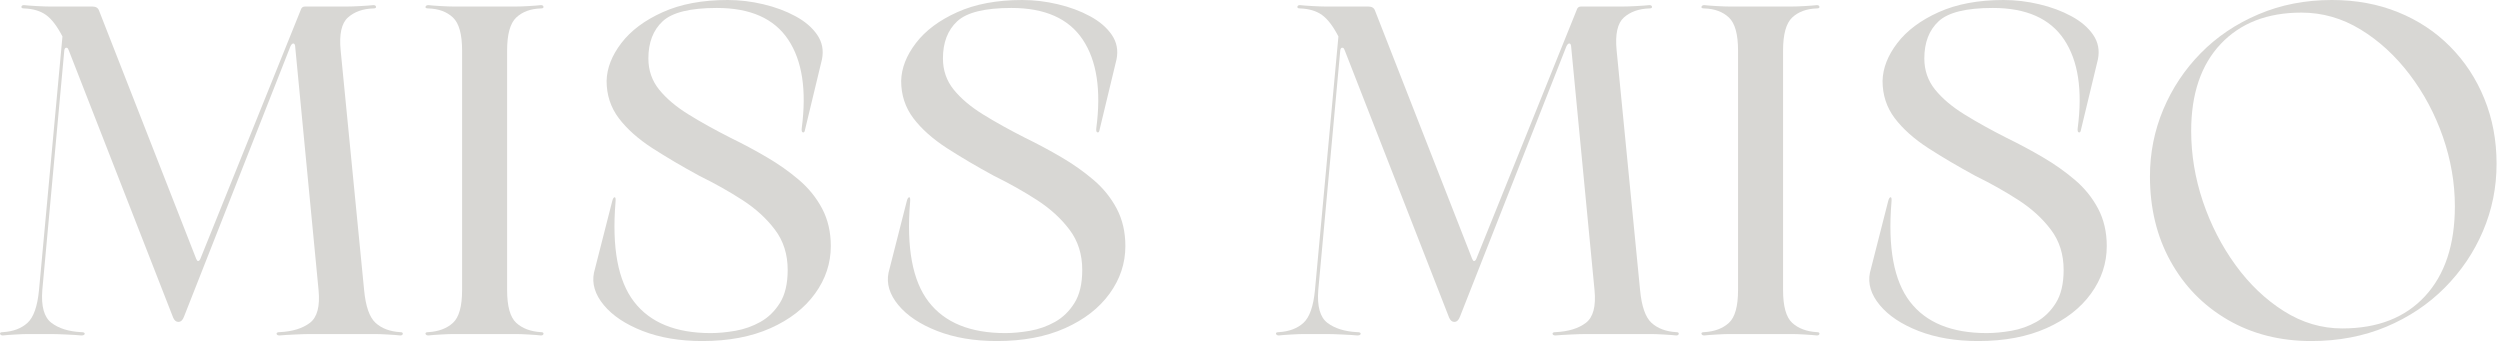
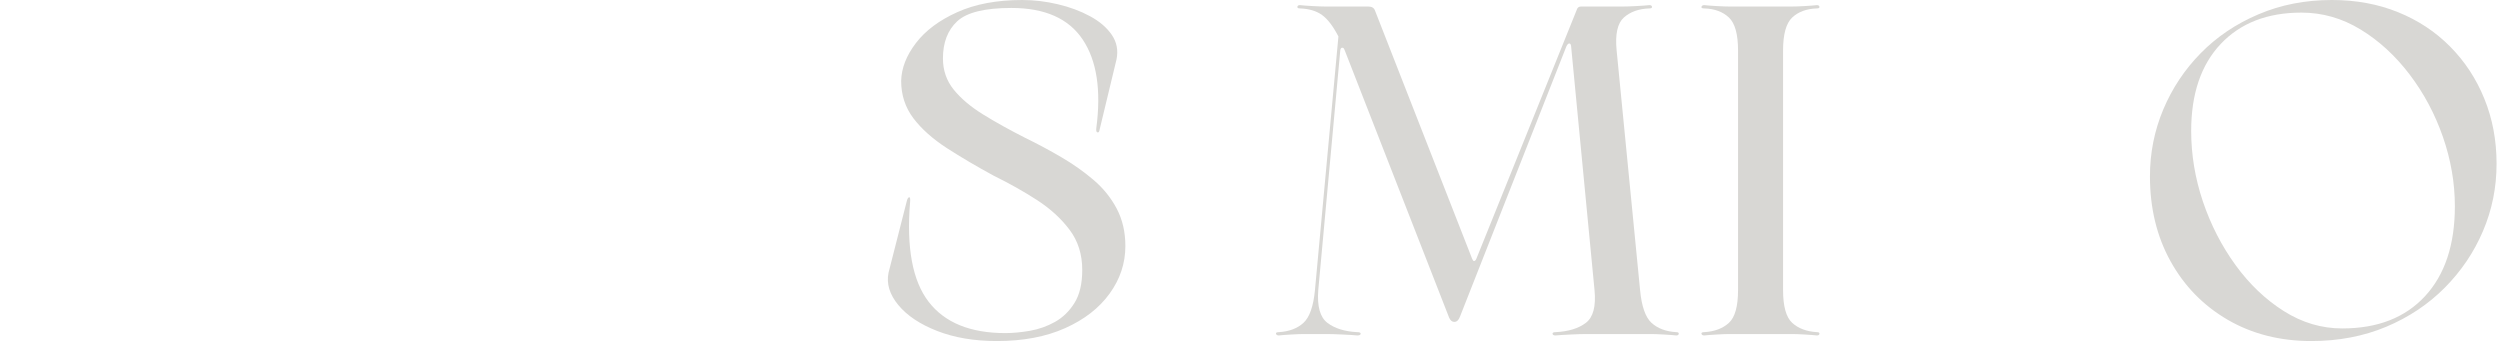
<svg xmlns="http://www.w3.org/2000/svg" width="337" height="46" viewBox="0 0 337 46" fill="none">
-   <path d="M53.949 44.773C54.204 44.773 54.318 44.851 54.295 45.001C54.277 45.146 54.161 45.219 53.949 45.219C53.571 45.175 53.013 45.132 52.273 45.092C51.537 45.048 50.956 45.028 50.532 45.028H41.876C41.322 45.028 40.603 45.048 39.717 45.092C38.835 45.132 38.161 45.175 37.694 45.219C37.443 45.219 37.306 45.146 37.284 45.001C37.266 44.851 37.402 44.773 37.694 44.773C39.425 44.689 40.785 44.271 41.776 43.519C42.764 42.763 43.154 41.291 42.942 39.103L39.78 6.179C39.744 5.968 39.662 5.861 39.534 5.861C39.407 5.861 39.279 5.989 39.152 6.243L24.801 42.692C24.63 43.16 24.375 43.392 24.035 43.392C23.744 43.392 23.512 43.201 23.343 42.82L9.302 6.87C9.222 6.666 9.161 6.541 9.12 6.497C9.077 6.457 9.013 6.434 8.928 6.434C8.801 6.434 8.714 6.538 8.673 6.743L5.703 39.103C5.532 41.291 5.942 42.763 6.933 43.519C7.922 44.271 9.261 44.689 10.951 44.773C11.284 44.773 11.439 44.851 11.416 45.001C11.398 45.146 11.243 45.219 10.951 45.219C10.525 45.175 9.86 45.132 8.956 45.092C8.049 45.048 7.325 45.028 6.778 45.028H3.808C3.382 45.028 2.799 45.048 2.058 45.092C1.323 45.132 0.767 45.175 0.391 45.219C0.177 45.219 0.049 45.146 0.008 45.001C-0.035 44.851 0.092 44.773 0.391 44.773C1.78 44.689 2.887 44.271 3.708 43.519C4.532 42.763 5.049 41.291 5.257 39.103L8.418 4.916C7.701 3.53 6.963 2.563 6.204 2.017C5.443 1.472 4.455 1.179 3.234 1.136C2.983 1.136 2.869 1.063 2.887 0.918C2.906 0.768 3.02 0.691 3.234 0.691C3.616 0.734 4.184 0.777 4.938 0.818C5.696 0.861 6.288 0.881 6.714 0.881H12.464C12.931 0.881 13.229 1.07 13.357 1.445L26.441 34.877C26.525 35.084 26.61 35.186 26.696 35.186C26.824 35.186 26.928 35.084 27.015 34.877L40.546 1.327C40.63 1.031 40.819 0.881 41.111 0.881H46.742C47.202 0.881 47.812 0.861 48.573 0.818C49.332 0.777 49.922 0.734 50.341 0.691C50.552 0.691 50.669 0.768 50.687 0.918C50.71 1.063 50.596 1.136 50.341 1.136C48.912 1.179 47.765 1.588 46.897 2.363C46.033 3.14 45.707 4.621 45.921 6.806L49.083 39.103C49.288 41.291 49.803 42.763 50.623 43.519C51.447 44.271 52.557 44.689 53.949 44.773Z" fill="#D8D7D4" />
-   <path d="M62.291 39.103V6.806C62.291 4.621 61.881 3.14 61.06 2.363C60.241 1.588 59.133 1.179 57.744 1.136C57.446 1.136 57.318 1.063 57.361 0.918C57.402 0.768 57.53 0.691 57.744 0.691C58.12 0.734 58.676 0.777 59.411 0.818C60.151 0.861 60.732 0.881 61.151 0.881H69.498C69.965 0.881 70.557 0.861 71.275 0.818C71.99 0.777 72.537 0.734 72.915 0.691C73.126 0.691 73.243 0.768 73.261 0.918C73.284 1.063 73.17 1.136 72.915 1.136C71.523 1.179 70.413 1.588 69.589 2.363C68.769 3.14 68.359 4.621 68.359 6.806V39.103C68.359 41.291 68.769 42.763 69.589 43.519C70.413 44.271 71.523 44.689 72.915 44.773C73.17 44.773 73.284 44.851 73.261 45.001C73.243 45.146 73.126 45.219 72.915 45.219C72.537 45.175 71.99 45.132 71.275 45.092C70.557 45.048 69.965 45.028 69.498 45.028H61.151C60.732 45.028 60.151 45.048 59.411 45.092C58.676 45.132 58.12 45.175 57.744 45.219C57.53 45.219 57.402 45.146 57.361 45.001C57.318 44.851 57.446 44.773 57.744 44.773C59.133 44.689 60.241 44.271 61.06 43.519C61.881 42.763 62.291 41.291 62.291 39.103Z" fill="#D8D7D4" />
-   <path d="M80.066 36.767L82.527 27.117C82.611 26.785 82.718 26.608 82.845 26.59C82.973 26.567 83.014 26.785 82.973 27.244C82.467 33.382 83.301 37.858 85.469 40.675C87.638 43.492 91.085 44.901 95.811 44.901C96.818 44.901 97.925 44.798 99.128 44.592C100.33 44.38 101.456 43.98 102.508 43.392C103.565 42.799 104.44 41.947 105.133 40.839C105.829 39.725 106.18 38.24 106.18 36.386C106.18 34.284 105.609 32.478 104.467 30.97C103.33 29.457 101.866 28.121 100.075 26.962C98.283 25.806 96.353 24.722 94.289 23.709C91.968 22.45 89.848 21.201 87.93 19.965C86.016 18.724 84.508 17.38 83.41 15.93C82.317 14.476 81.77 12.802 81.77 10.905C81.811 9.185 82.474 7.486 83.757 5.807C85.044 4.123 86.9 2.735 89.324 1.645C91.748 0.55 94.668 0 98.089 0C99.686 0 101.287 0.191 102.891 0.573C104.495 0.95 105.937 1.486 107.219 2.181C108.506 2.872 109.488 3.712 110.162 4.698C110.836 5.686 111.048 6.788 110.8 8.006L108.522 17.466C108.478 17.764 108.381 17.891 108.23 17.848C108.084 17.807 108.032 17.616 108.075 17.275C108.75 12.15 108.139 8.17 106.244 5.334C104.349 2.494 101.144 1.072 96.631 1.072C93.046 1.072 90.611 1.672 89.324 2.872C88.041 4.067 87.401 5.734 87.401 7.879C87.401 9.478 87.884 10.878 88.85 12.077C89.82 13.277 91.139 14.392 92.804 15.421C94.467 16.453 96.376 17.511 98.526 18.602C100.171 19.401 101.784 20.265 103.365 21.192C104.943 22.114 106.385 23.132 107.693 24.245C109.005 25.36 110.048 26.653 110.827 28.125C111.604 29.598 111.993 31.279 111.993 33.169C111.993 35.484 111.285 37.619 109.87 39.575C108.46 41.527 106.458 43.081 103.866 44.237C101.278 45.394 98.212 45.973 94.672 45.973C91.634 45.973 88.954 45.521 86.636 44.619C84.322 43.717 82.572 42.551 81.387 41.12C80.208 39.691 79.768 38.24 80.066 36.767Z" fill="#D8D7D4" />
  <path d="M119.773 36.767L122.233 27.117C122.317 26.785 122.425 26.608 122.552 26.59C122.68 26.567 122.721 26.785 122.68 27.244C122.174 33.382 123.007 37.858 125.176 40.675C127.345 43.492 130.791 44.901 135.518 44.901C136.525 44.901 137.632 44.798 138.835 44.592C140.037 44.38 141.163 43.98 142.215 43.392C143.272 42.799 144.147 41.947 144.839 40.839C145.536 39.725 145.887 38.24 145.887 36.386C145.887 34.284 145.315 32.478 144.174 30.97C143.037 29.457 141.572 28.121 139.782 26.962C137.99 25.806 136.06 24.722 133.996 23.709C131.675 22.45 129.555 21.201 127.637 19.965C125.723 18.724 124.215 17.38 123.117 15.93C122.024 14.476 121.477 12.802 121.477 10.905C121.518 9.185 122.181 7.486 123.463 5.807C124.75 4.123 126.607 2.735 129.03 1.645C131.454 0.55 134.374 0 137.796 0C139.393 0 140.994 0.191 142.598 0.573C144.201 0.95 145.643 1.486 146.926 2.181C148.212 2.872 149.194 3.712 149.869 4.698C150.543 5.686 150.755 6.788 150.507 8.006L148.229 17.466C148.185 17.764 148.087 17.891 147.937 17.848C147.791 17.807 147.739 17.616 147.782 17.275C148.457 12.15 147.846 8.17 145.951 5.334C144.055 2.494 140.85 1.072 136.338 1.072C132.752 1.072 130.318 1.672 129.03 2.872C127.748 4.067 127.108 5.734 127.108 7.879C127.108 9.478 127.591 10.878 128.556 12.077C129.527 13.277 130.846 14.392 132.511 15.421C134.174 16.453 136.083 17.511 138.233 18.602C139.878 19.401 141.49 20.265 143.071 21.192C144.65 22.114 146.092 23.132 147.399 24.245C148.712 25.36 149.755 26.653 150.534 28.125C151.311 29.598 151.7 31.279 151.7 33.169C151.7 35.484 150.992 37.619 149.577 39.575C148.167 41.527 146.165 43.081 143.572 44.237C140.985 45.394 137.919 45.973 134.379 45.973C131.34 45.973 128.661 45.521 126.343 44.619C124.028 43.717 122.279 42.551 121.094 41.12C119.914 39.691 119.475 38.24 119.773 36.767Z" fill="#D8D7D4" />
  <path d="M225.949 44.773C226.204 44.773 226.318 44.85 226.295 45.001C226.277 45.146 226.161 45.219 225.949 45.219C225.571 45.175 225.013 45.133 224.273 45.092C223.537 45.048 222.956 45.028 222.532 45.028H213.876C213.322 45.028 212.603 45.048 211.717 45.092C210.835 45.133 210.161 45.175 209.694 45.219C209.443 45.219 209.307 45.146 209.284 45.001C209.266 44.85 209.402 44.773 209.694 44.773C211.425 44.689 212.785 44.271 213.776 43.519C214.764 42.763 215.154 41.291 214.942 39.103L211.78 6.18C211.744 5.968 211.662 5.861 211.534 5.861C211.407 5.861 211.279 5.988 211.152 6.243L196.801 42.692C196.63 43.16 196.375 43.392 196.035 43.392C195.744 43.392 195.512 43.201 195.343 42.82L181.302 6.87C181.222 6.666 181.161 6.541 181.12 6.497C181.077 6.456 181.013 6.434 180.928 6.434C180.801 6.434 180.714 6.538 180.673 6.743L177.703 39.103C177.532 41.291 177.942 42.763 178.933 43.519C179.922 44.271 181.261 44.689 182.951 44.773C183.284 44.773 183.439 44.85 183.416 45.001C183.398 45.146 183.243 45.219 182.951 45.219C182.525 45.175 181.86 45.133 180.956 45.092C180.049 45.048 179.325 45.028 178.778 45.028H175.808C175.382 45.028 174.799 45.048 174.058 45.092C173.323 45.133 172.767 45.175 172.391 45.219C172.177 45.219 172.049 45.146 172.008 45.001C171.965 44.85 172.093 44.773 172.391 44.773C173.78 44.689 174.887 44.271 175.708 43.519C176.532 42.763 177.049 41.291 177.256 39.103L180.418 4.916C179.701 3.53 178.963 2.563 178.204 2.018C177.443 1.472 176.455 1.179 175.234 1.136C174.983 1.136 174.869 1.063 174.887 0.918C174.906 0.768 175.02 0.691 175.234 0.691C175.616 0.734 176.184 0.777 176.938 0.818C177.696 0.861 178.288 0.881 178.714 0.881H184.464C184.931 0.881 185.229 1.07 185.357 1.445L198.441 34.877C198.525 35.084 198.61 35.186 198.696 35.186C198.824 35.186 198.928 35.084 199.015 34.877L212.546 1.327C212.63 1.032 212.819 0.881 213.111 0.881H218.742C219.202 0.881 219.812 0.861 220.573 0.818C221.332 0.777 221.922 0.734 222.341 0.691C222.552 0.691 222.669 0.768 222.687 0.918C222.71 1.063 222.596 1.136 222.341 1.136C220.912 1.179 219.764 1.588 218.896 2.363C218.033 3.139 217.707 4.621 217.922 6.806L221.083 39.103C221.288 41.291 221.803 42.763 222.623 43.519C223.448 44.271 224.557 44.689 225.949 44.773Z" fill="#D8D7D4" />
  <path d="M234.289 39.103V6.806C234.289 4.621 233.879 3.139 233.059 2.363C232.239 1.588 231.132 1.179 229.742 1.136C229.444 1.136 229.316 1.063 229.359 0.918C229.4 0.768 229.528 0.691 229.742 0.691C230.118 0.734 230.674 0.777 231.41 0.818C232.15 0.861 232.731 0.881 233.15 0.881H241.496C241.963 0.881 242.555 0.861 243.273 0.818C243.988 0.777 244.535 0.734 244.913 0.691C245.125 0.691 245.241 0.768 245.259 0.918C245.282 1.063 245.168 1.136 244.913 1.136C243.521 1.179 242.412 1.588 241.587 2.363C240.767 3.139 240.357 4.621 240.357 6.806V39.103C240.357 41.291 240.767 42.763 241.587 43.519C242.412 44.271 243.521 44.689 244.913 44.773C245.168 44.773 245.282 44.85 245.259 45.001C245.241 45.146 245.125 45.219 244.913 45.219C244.535 45.175 243.988 45.133 243.273 45.092C242.555 45.048 241.963 45.028 241.496 45.028H233.15C232.731 45.028 232.15 45.048 231.41 45.092C230.674 45.133 230.118 45.175 229.742 45.219C229.528 45.219 229.4 45.146 229.359 45.001C229.316 44.85 229.444 44.773 229.742 44.773C231.132 44.689 232.239 44.271 233.059 43.519C233.879 42.763 234.289 41.291 234.289 39.103Z" fill="#D8D7D4" />
-   <path d="M252.065 36.767L254.525 27.116C254.609 26.785 254.716 26.608 254.843 26.589C254.971 26.567 255.012 26.785 254.971 27.244C254.465 33.383 255.299 37.858 257.468 40.675C259.636 43.492 263.083 44.9 267.809 44.9C268.816 44.9 269.923 44.798 271.126 44.592C272.329 44.38 273.454 43.981 274.506 43.392C275.563 42.799 276.438 41.947 277.13 40.839C277.827 39.725 278.178 38.239 278.178 36.386C278.178 34.284 277.607 32.478 276.466 30.97C275.329 29.456 273.864 28.121 272.073 26.962C270.281 25.806 268.351 24.722 266.287 23.709C263.967 22.45 261.846 21.201 259.928 19.965C258.015 18.724 256.506 17.38 255.408 15.93C254.315 14.476 253.768 12.802 253.768 10.905C253.809 9.185 254.472 7.486 255.755 5.807C257.042 4.124 258.898 2.735 261.322 1.645C263.746 0.55 266.666 0 270.087 0C271.684 0 273.285 0.191 274.889 0.573C276.493 0.95 277.935 1.486 279.217 2.181C280.504 2.872 281.486 3.712 282.16 4.698C282.834 5.686 283.046 6.788 282.798 8.006L280.52 17.466C280.477 17.764 280.379 17.89 280.229 17.848C280.083 17.807 280.03 17.616 280.074 17.275C280.748 12.15 280.137 8.17 278.242 5.334C276.347 2.495 273.142 1.072 268.629 1.072C265.044 1.072 262.609 1.672 261.322 2.872C260.039 4.066 259.399 5.734 259.399 7.878C259.399 9.478 259.882 10.878 260.848 12.077C261.819 13.277 263.137 14.392 264.802 15.421C266.465 16.453 268.374 17.512 270.525 18.602C272.169 19.402 273.782 20.265 275.363 21.192C276.941 22.114 278.384 23.132 279.691 24.245C281.003 25.36 282.046 26.653 282.825 28.125C283.602 29.598 283.992 31.279 283.992 33.169C283.992 35.484 283.283 37.619 281.869 39.575C280.458 41.527 278.456 43.081 275.864 44.237C273.276 45.394 270.21 45.973 266.67 45.973C263.632 45.973 260.953 45.521 258.634 44.619C256.32 43.717 254.57 42.551 253.386 41.12C252.206 39.691 251.766 38.239 252.065 36.767Z" fill="#D8D7D4" />
  <path d="M311.563 45.973C307.346 45.973 303.592 45.019 300.301 43.11C297.014 41.197 294.444 38.567 292.592 35.223C290.738 31.878 289.813 28.062 289.813 23.772C289.813 20.624 290.41 17.618 291.608 14.758C292.811 11.9 294.497 9.367 296.665 7.161C298.838 4.95 301.433 3.206 304.446 1.927C307.458 0.643 310.756 0 314.342 0C317.59 0 320.565 0.55 323.262 1.645C325.959 2.735 328.296 4.28 330.278 6.279C332.257 8.274 333.795 10.614 334.888 13.304C335.986 15.994 336.537 18.917 336.537 22.073C336.537 25.267 335.927 28.294 334.706 31.151C333.485 34.012 331.765 36.556 329.549 38.785C327.337 41.016 324.704 42.772 321.649 44.055C318.592 45.332 315.23 45.973 311.563 45.973ZM315.736 44.274C320.497 44.274 324.219 42.824 326.897 39.921C329.576 37.02 330.916 32.983 330.916 27.808C330.916 24.659 330.378 21.537 329.303 18.448C328.228 15.357 326.729 12.554 324.811 10.033C322.891 7.506 320.686 5.487 318.196 3.971C315.711 2.458 313.057 1.699 310.232 1.699C305.64 1.699 302.014 3.108 299.353 5.925C296.697 8.742 295.371 12.654 295.371 17.657C295.371 20.851 295.895 24.015 296.947 27.153C298.005 30.286 299.472 33.146 301.349 35.732C303.226 38.312 305.396 40.382 307.863 41.938C310.328 43.496 312.952 44.274 315.736 44.274Z" fill="#D8D7D4" />
</svg>